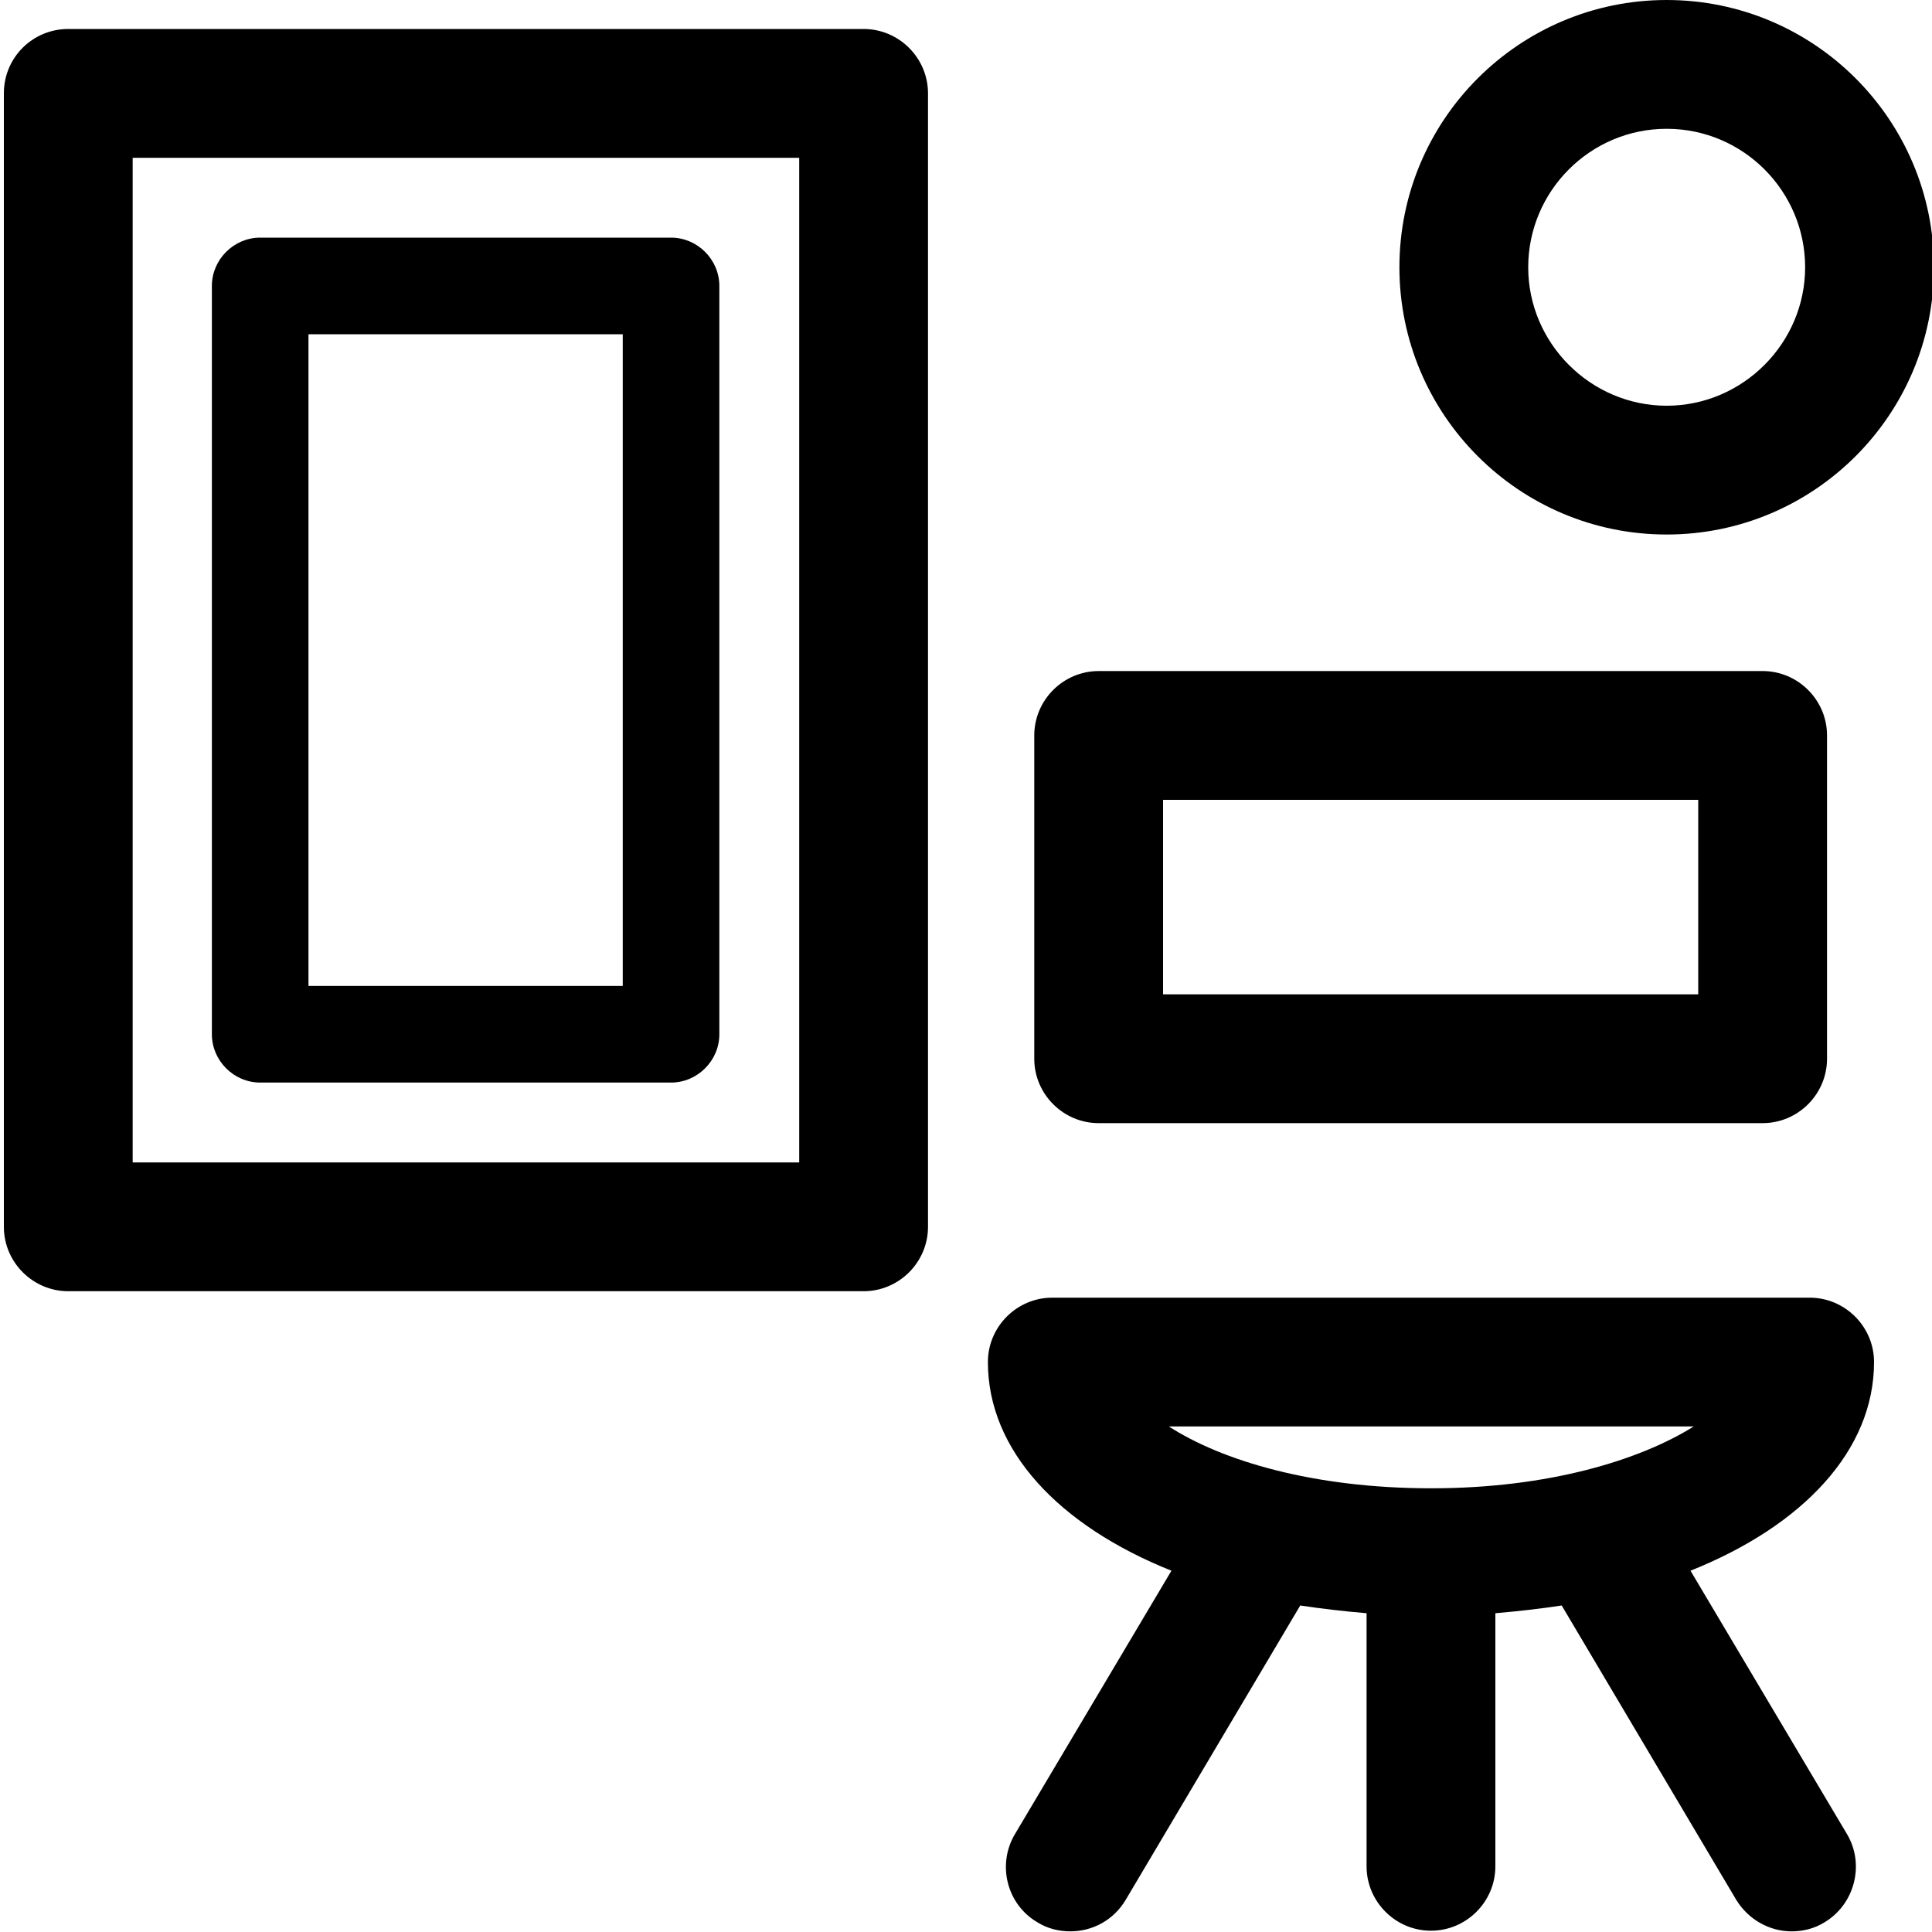
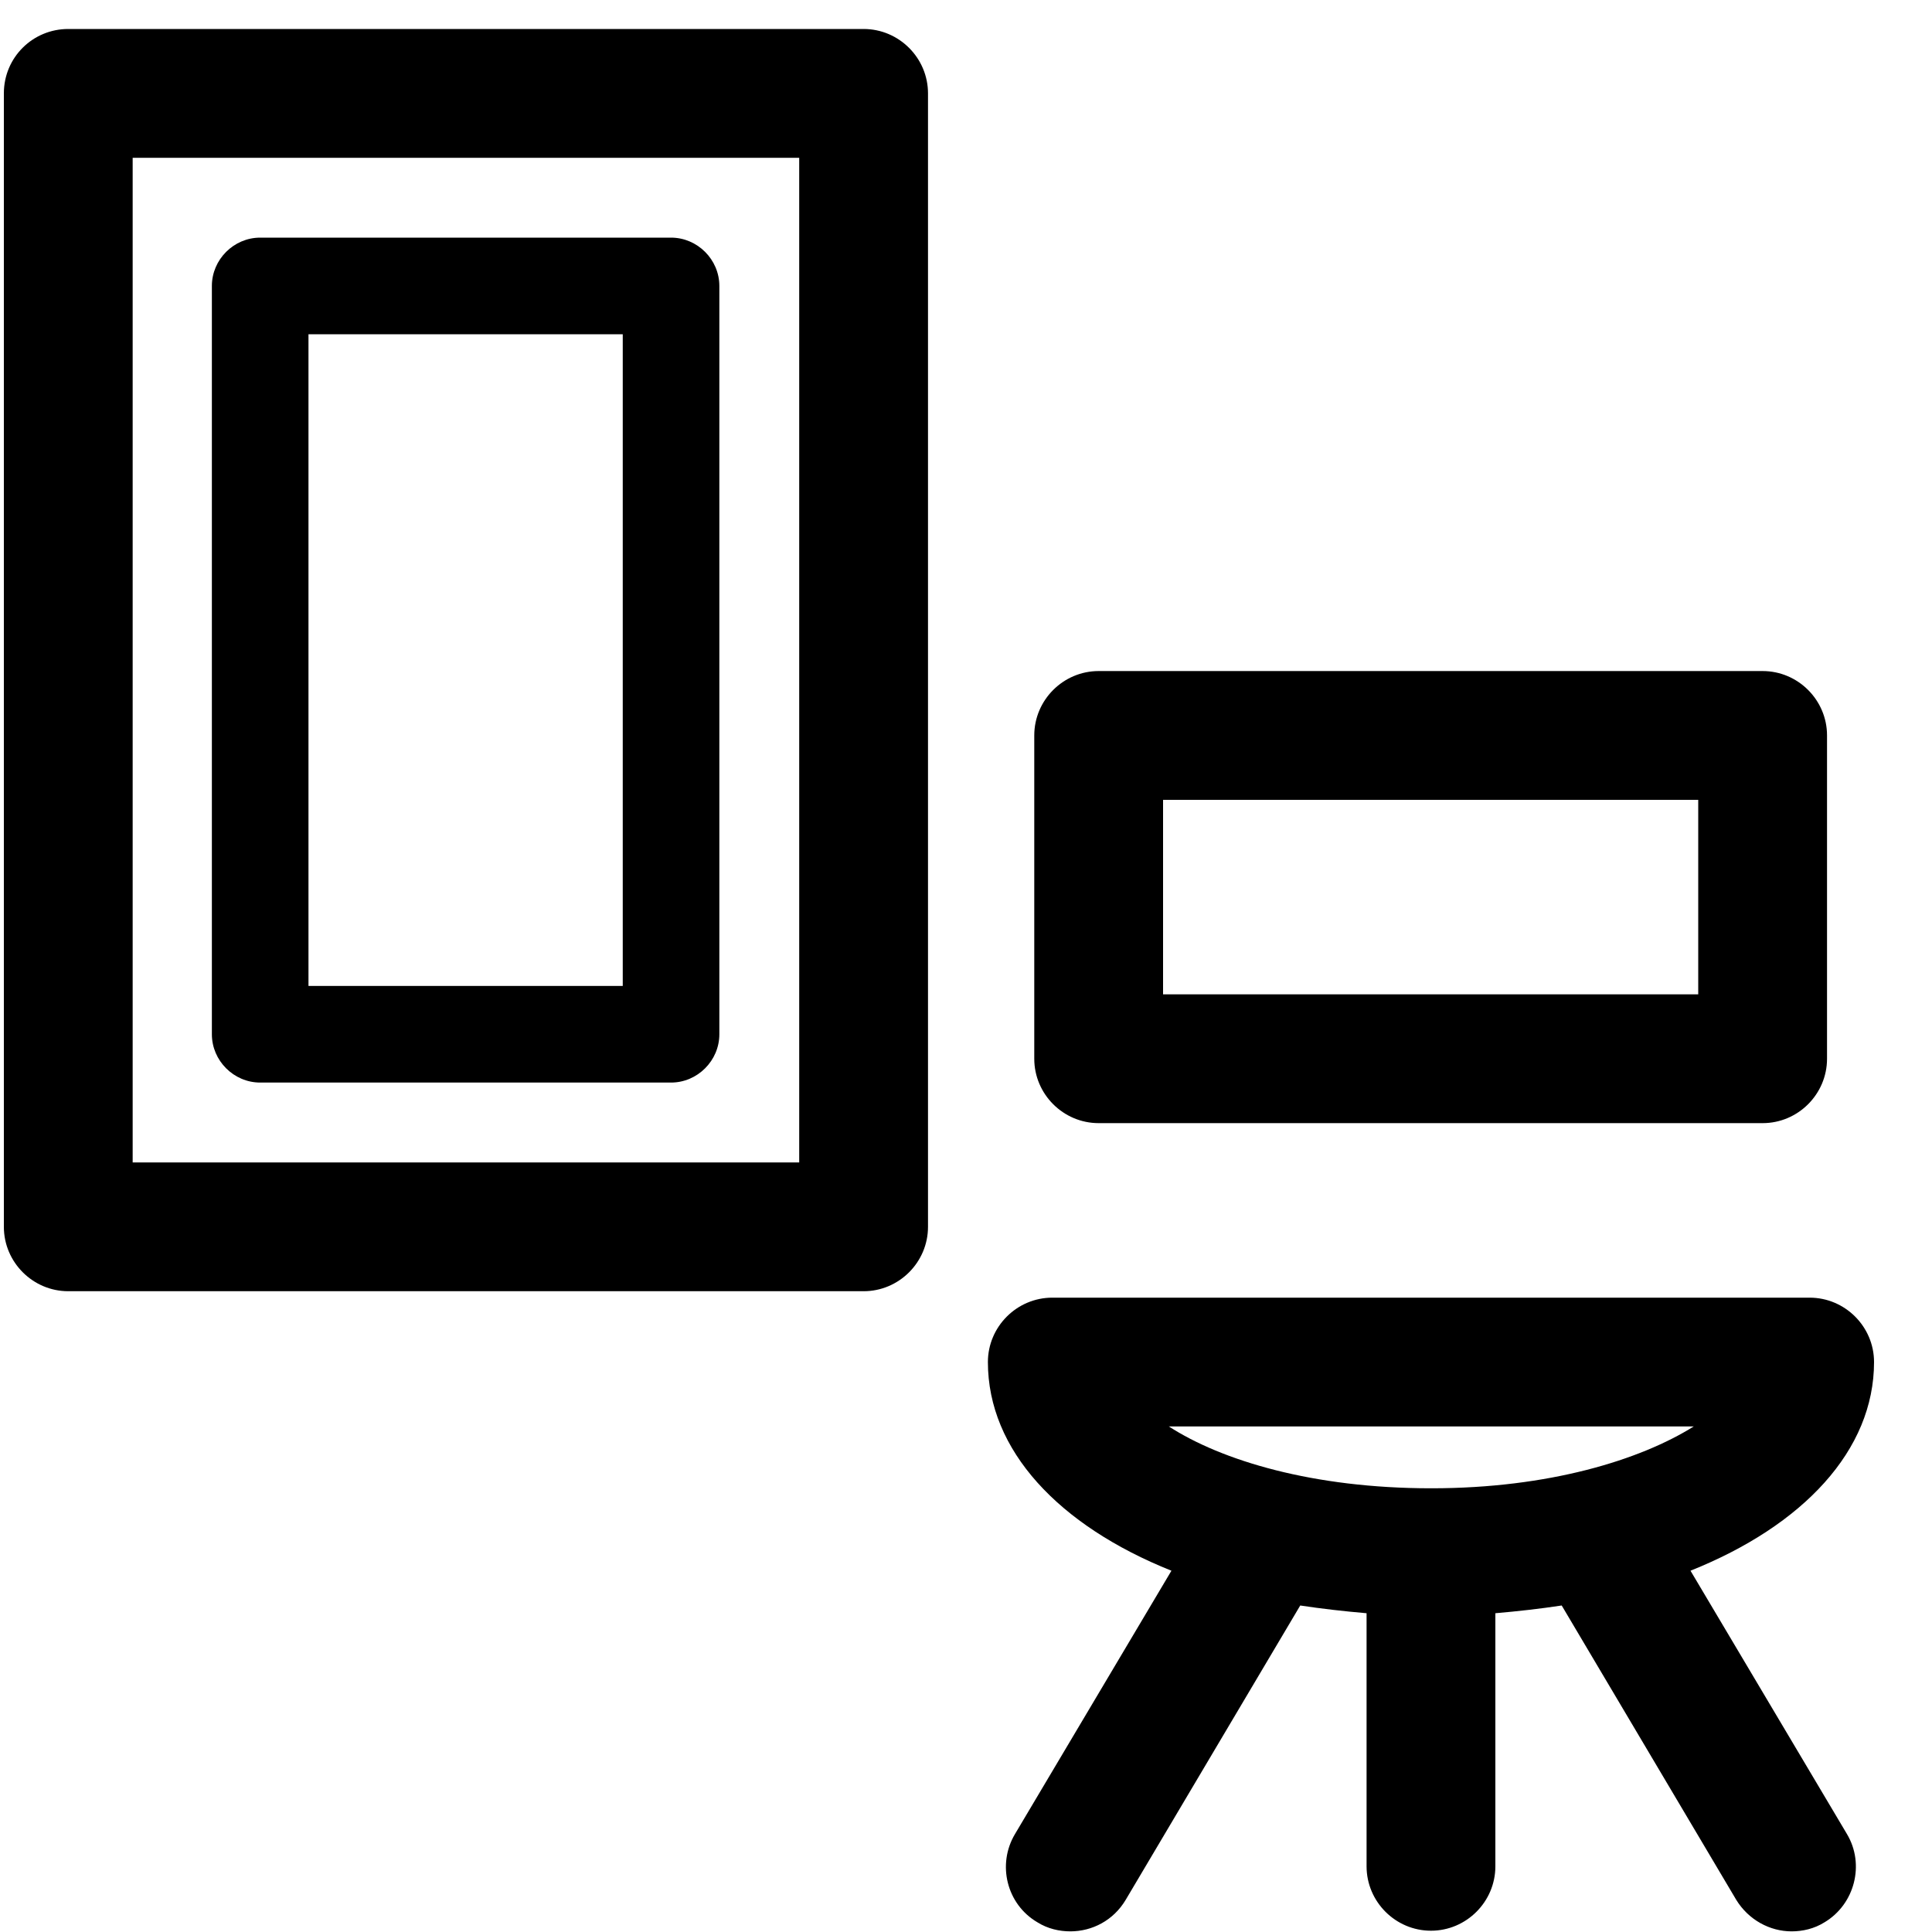
<svg xmlns="http://www.w3.org/2000/svg" id="Calque_1" data-name="Calque 1" viewBox="0 0 30 30">
  <defs>
    <style>
      .cls-1 {
        stroke-width: 0px;
      }
    </style>
  </defs>
  <path class="cls-1" d="m13.41.45H1.06C.51.45.06.89.06,1.45v17.6c0,.55.45,1,1,1h12.35c.55,0,1-.45,1-1V1.45c0-.55-.45-1-1-1Zm-1,17.6H2.06V2.45h10.35v15.6Z" />
  <path class="cls-1" d="m4.04,16.81h6.38c.41,0,.75-.34.75-.75V4.44c0-.41-.34-.75-.75-.75h-6.38c-.41,0-.75.34-.75.75v11.62c0,.41.34.75.75.75Zm.75-11.62h4.88v10.12h-4.88V5.19Z" />
  <path class="cls-1" d="m17.06,17.44h10.31c.55,0,1-.45,1-1v-5.02c0-.55-.45-1-1-1h-10.31c-.55,0-1,.45-1,1v5.02c0,.55.45,1,1,1Zm1-5.02h8.31v3.02h-8.31v-3.02Z" />
  <path class="cls-1" d="m29.1,21.15c0-.55-.45-1-1-1h-11.76c-.55,0-1,.45-1,1,0,1.37,1.1,2.54,2.85,3.24l-2.43,4.09c-.28.47-.13,1.09.35,1.37.16.1.34.14.51.14.34,0,.67-.17.86-.49l2.71-4.57c.33.05.68.09,1.03.12v3.93c0,.55.45,1,1,1s1-.45,1-1v-3.93c.35-.03.7-.07,1.03-.12l2.71,4.57c.19.31.52.49.86.49.17,0,.35-.04.51-.14.47-.28.63-.9.35-1.37l-2.43-4.09c1.75-.7,2.85-1.87,2.85-3.24Zm-6.88,1.96c-1.83,0-3.25-.43-4.07-.96h8.15c-.83.52-2.25.96-4.07.96Z" />
-   <path class="cls-1" d="m25.88,8.3c2.29,0,4.15-1.86,4.15-4.15s-1.86-4.15-4.15-4.15-4.15,1.86-4.15,4.15,1.86,4.15,4.15,4.15Zm0-6.3c1.19,0,2.15.97,2.15,2.15s-.97,2.15-2.15,2.15-2.15-.97-2.15-2.15.96-2.15,2.15-2.15Z" />
</svg>